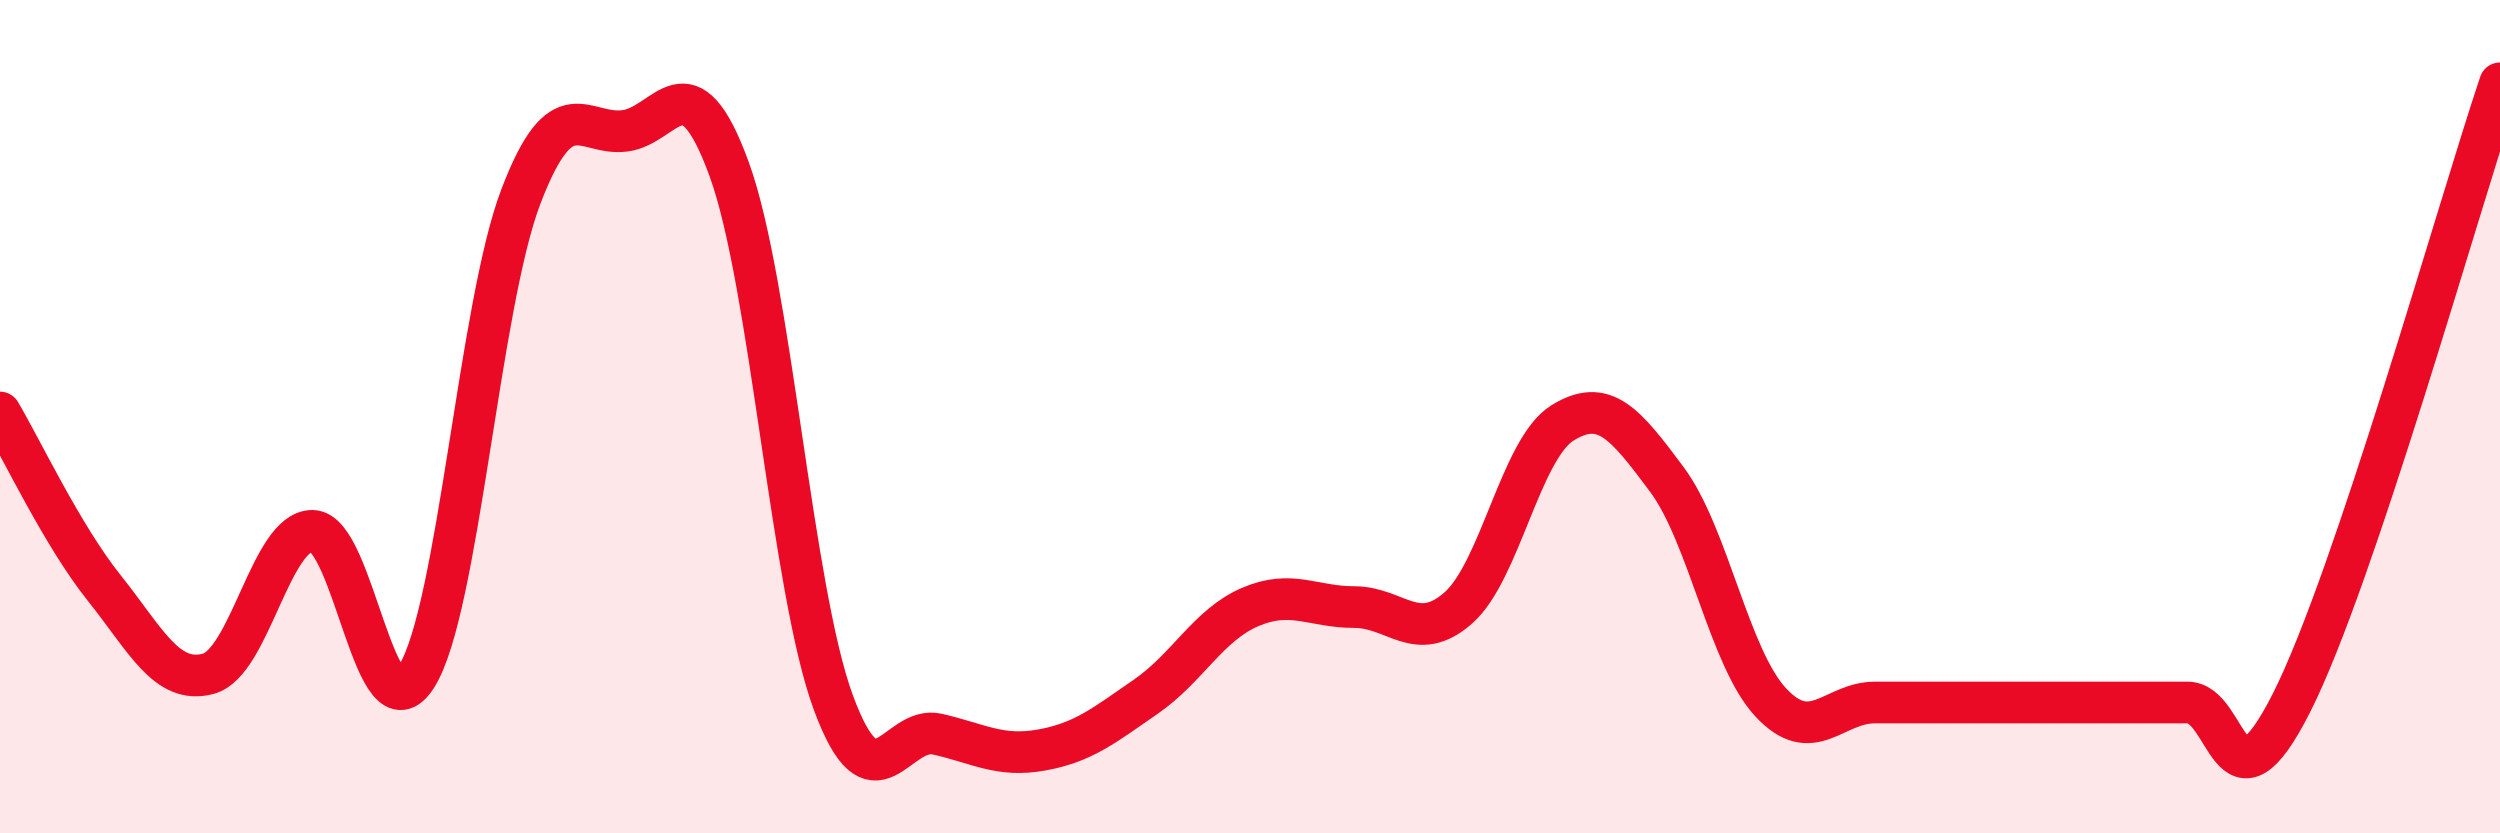
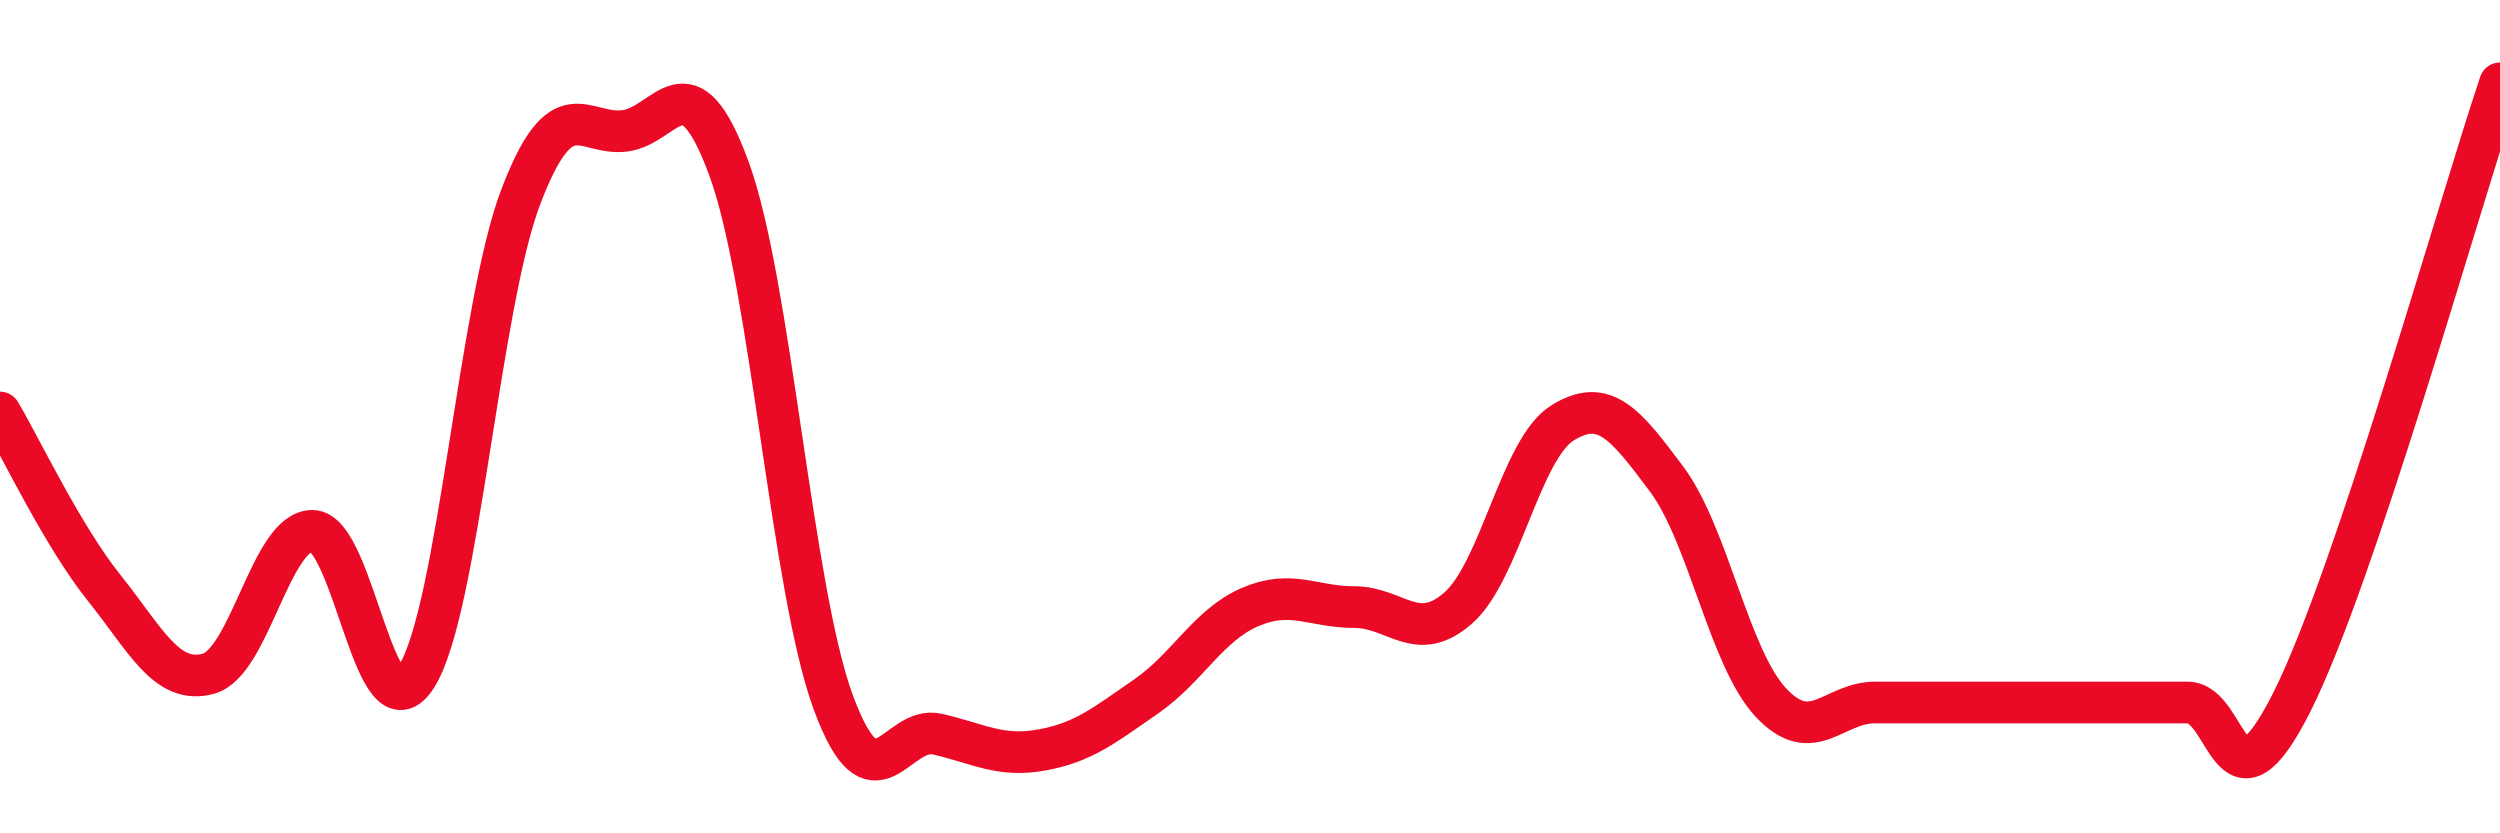
<svg xmlns="http://www.w3.org/2000/svg" width="60" height="20" viewBox="0 0 60 20">
-   <path d="M 0,9.9 C 0.5,10.74 1.5,12.86 2.5,14.11 C 3.5,15.36 4,16.44 5,16.17 C 6,15.9 6.5,12.73 7.5,12.74 C 8.5,12.75 9,17.83 10,16.23 C 11,14.63 11.5,7.34 12.5,4.72 C 13.5,2.1 14,3.27 15,3.14 C 16,3.01 16.5,1.32 17.5,4.06 C 18.5,6.8 19,14.15 20,16.86 C 21,19.57 21.5,17.39 22.5,17.62 C 23.5,17.85 24,18.18 25,18 C 26,17.82 26.5,17.41 27.5,16.72 C 28.5,16.03 29,15 30,14.57 C 31,14.14 31.5,14.57 32.5,14.57 C 33.5,14.57 34,15.47 35,14.59 C 36,13.71 36.5,10.77 37.5,10.15 C 38.5,9.53 39,10.16 40,11.5 C 41,12.84 41.5,15.79 42.5,16.86 C 43.5,17.93 44,16.86 45,16.86 C 46,16.86 46.5,16.86 47.5,16.86 C 48.5,16.86 49,16.86 50,16.86 C 51,16.86 51.5,16.86 52.5,16.86 C 53.5,16.86 53.5,19.83 55,16.86 C 56.5,13.89 59,4.97 60,2L60 20L0 20Z" fill="#EB0A25" opacity="0.1" stroke-linecap="round" stroke-linejoin="round" />
  <path d="M 0,9.9 C 0.5,10.74 1.5,12.86 2.5,14.11 C 3.5,15.36 4,16.44 5,16.17 C 6,15.9 6.5,12.73 7.5,12.74 C 8.5,12.75 9,17.83 10,16.23 C 11,14.63 11.5,7.34 12.5,4.72 C 13.5,2.1 14,3.27 15,3.14 C 16,3.01 16.5,1.32 17.5,4.06 C 18.5,6.8 19,14.15 20,16.86 C 21,19.57 21.5,17.39 22.5,17.62 C 23.5,17.85 24,18.18 25,18 C 26,17.82 26.5,17.41 27.5,16.72 C 28.5,16.03 29,15 30,14.57 C 31,14.14 31.5,14.57 32.5,14.57 C 33.5,14.57 34,15.47 35,14.59 C 36,13.71 36.5,10.77 37.5,10.15 C 38.5,9.53 39,10.16 40,11.5 C 41,12.84 41.5,15.79 42.5,16.86 C 43.5,17.93 44,16.86 45,16.86 C 46,16.86 46.5,16.86 47.5,16.86 C 48.5,16.86 49,16.86 50,16.86 C 51,16.86 51.5,16.86 52.5,16.86 C 53.5,16.86 53.5,19.83 55,16.86 C 56.5,13.89 59,4.97 60,2" stroke="#EB0A25" stroke-width="1" fill="none" stroke-linecap="round" stroke-linejoin="round" />
</svg>